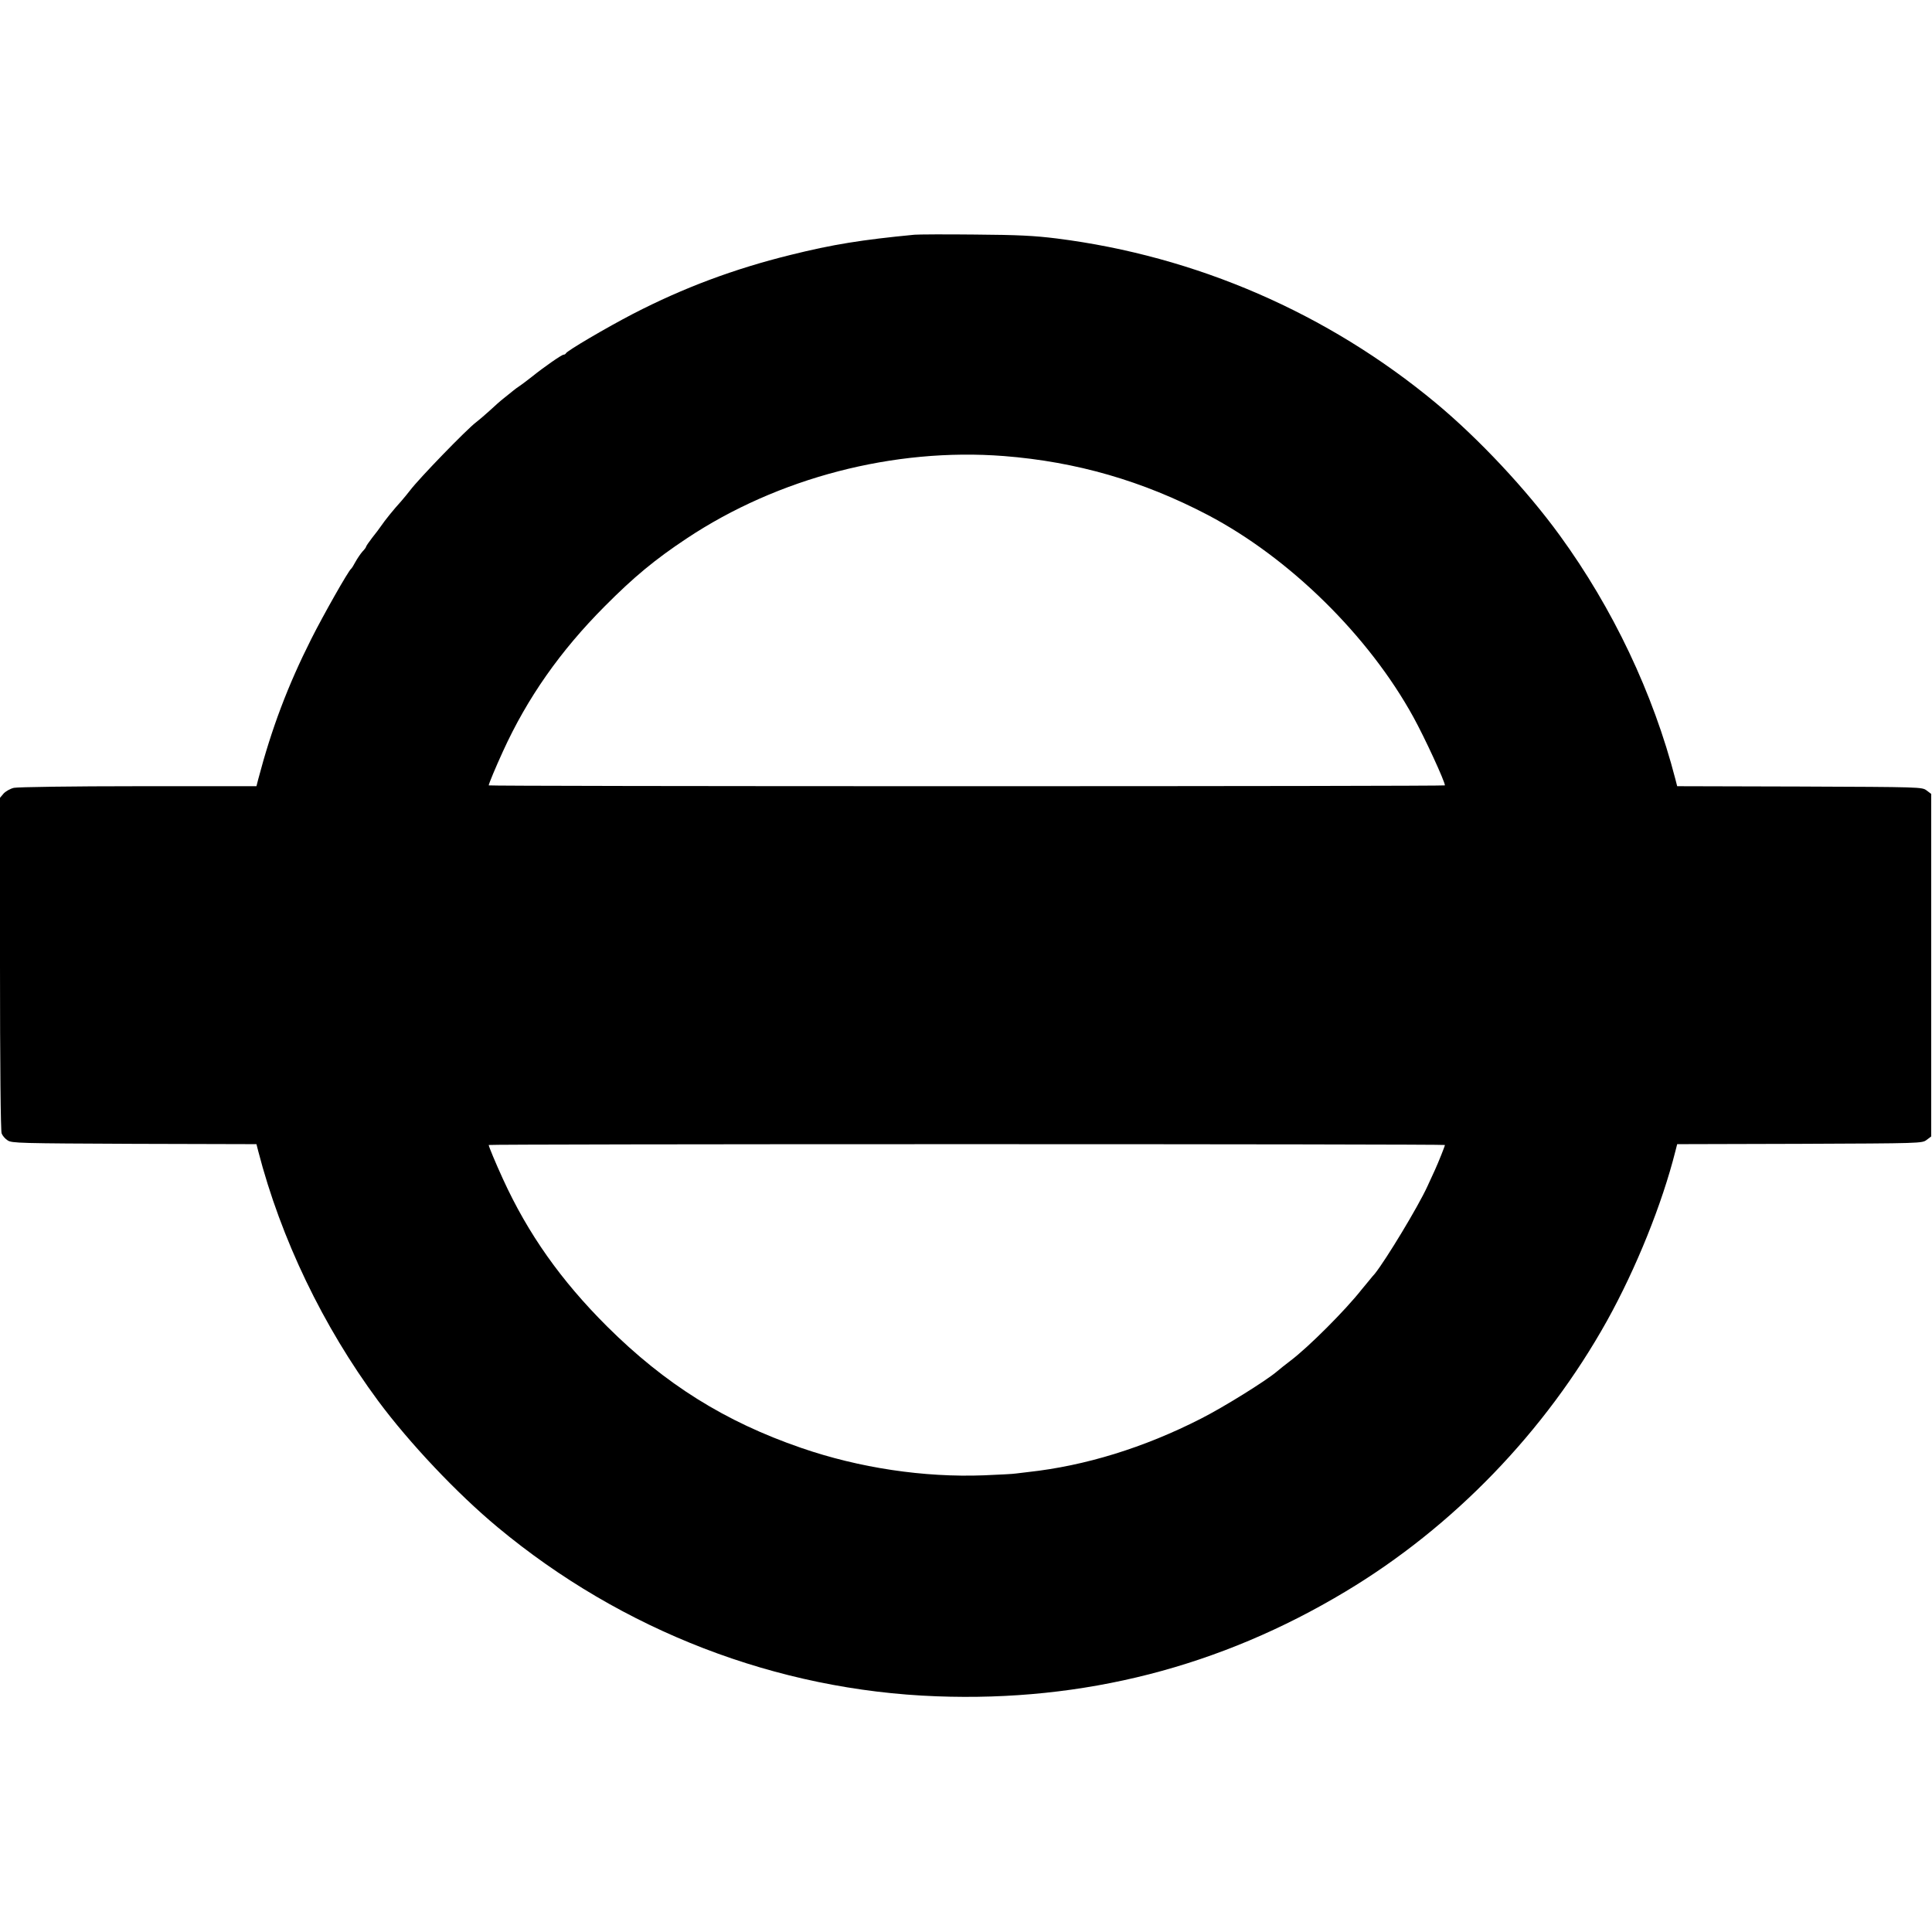
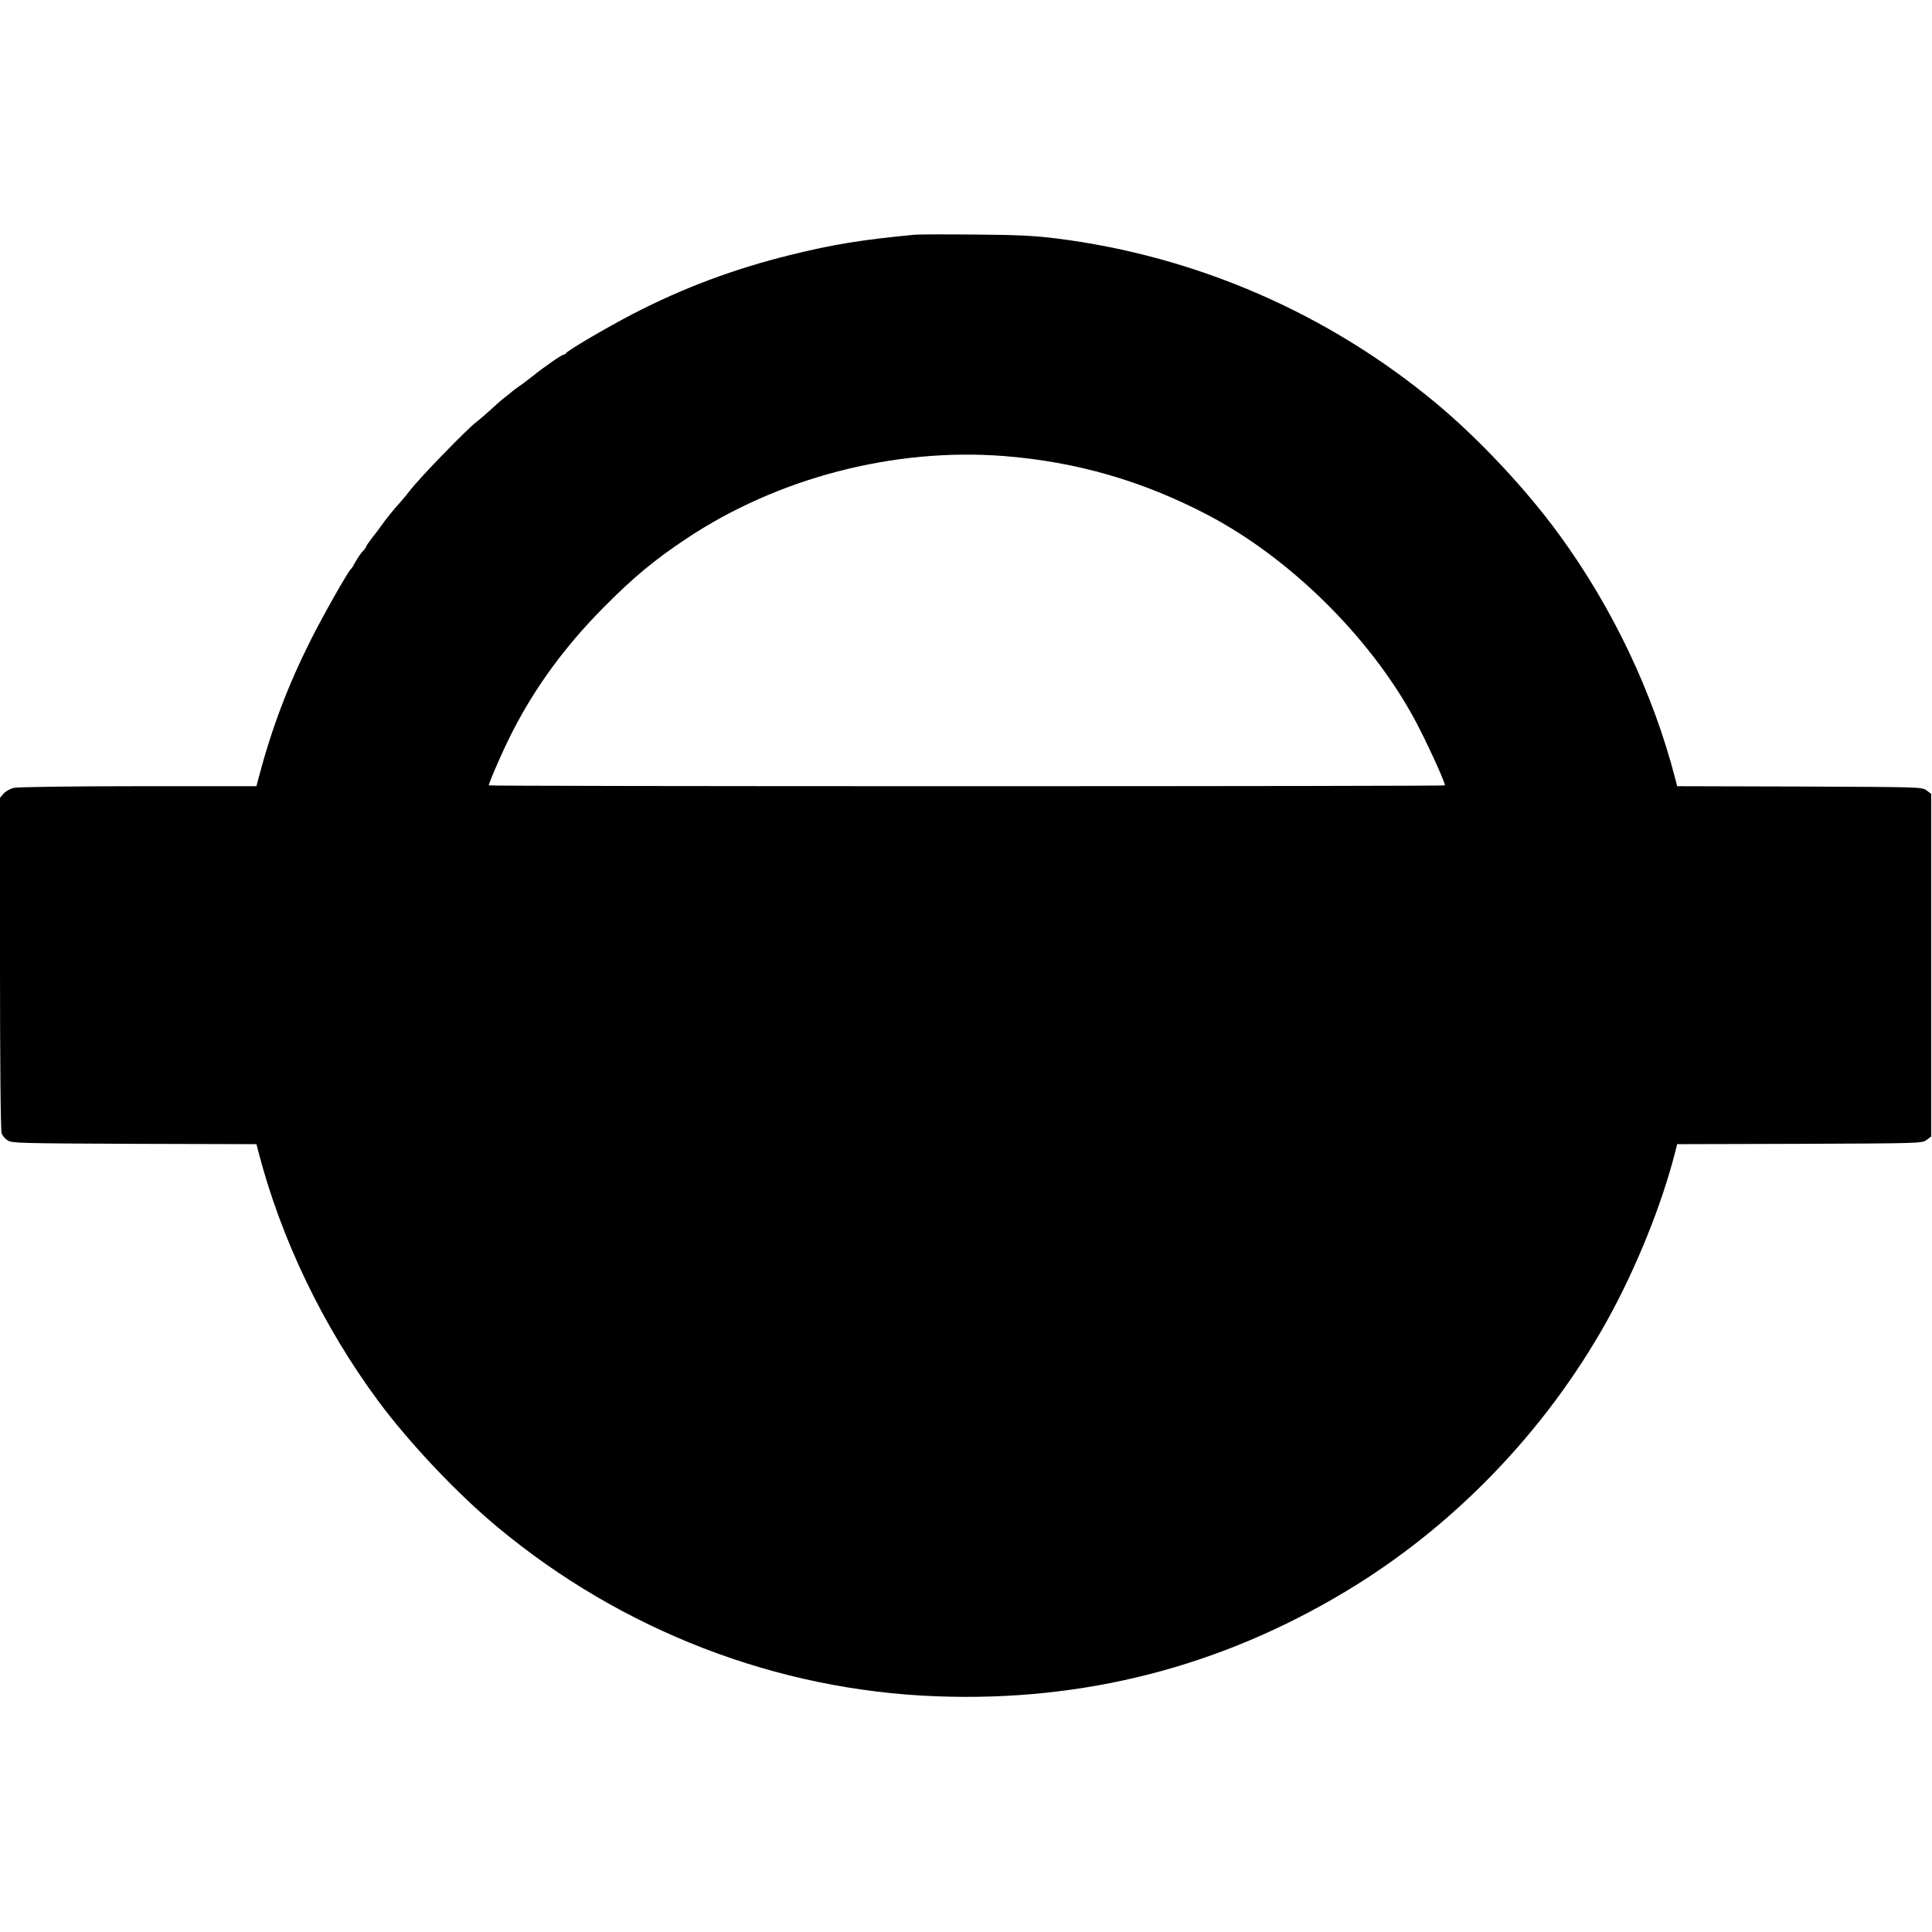
<svg xmlns="http://www.w3.org/2000/svg" version="1.0" width="1182pt" height="1182pt" viewBox="0 0 1182 1182" preserveAspectRatio="xMidYMid meet">
  <g transform="translate(0,1182) scale(0.1,-0.1)" fill="#000000" stroke="none">
-     <path d="M5595 10384 c-322 -31 -499 -59 -760 -124 -344 -85 -652 -200 -962 -360 -158 -82 -406 -227 -411 -242 -2 -4 -8 -8 -14 -8 -11 0 -114 -71 -194 -135 -28 -22 -61 -47 -73 -55 -13 -8 -31 -22 -41 -30 -10 -8 -35 -28 -56 -45 -21 -16 -61 -52 -90 -79 -30 -27 -66 -58 -82 -70 -56 -42 -347 -342 -403 -416 -15 -19 -39 -49 -55 -67 -44 -48 -99 -116 -124 -153 -8 -12 -32 -44 -53 -70 -20 -26 -37 -51 -37 -54 0 -4 -10 -18 -23 -31 -12 -14 -31 -42 -42 -62 -11 -21 -23 -40 -27 -43 -17 -13 -169 -281 -244 -430 -143 -284 -242 -546 -324 -857 l-11 -43 -722 0 c-405 0 -740 -5 -762 -10 -22 -5 -50 -21 -63 -35 l-22 -26 0 -1014 c0 -620 4 -1023 10 -1039 5 -14 21 -33 37 -43 25 -17 74 -18 775 -21 l747 -2 11 -43 c139 -537 396 -1071 733 -1527 192 -259 484 -568 732 -774 761 -633 1708 -998 2685 -1034 900 -34 1735 180 2502 641 659 395 1222 979 1599 1655 179 322 338 717 419 1039 l11 43 749 2 c744 3 749 3 777 24 l28 21 0 1048 0 1048 -28 21 c-28 21 -33 21 -777 24 l-749 2 -11 43 c-136 526 -382 1044 -707 1491 -205 282 -497 593 -758 810 -662 550 -1466 899 -2320 1007 -137 17 -235 22 -500 24 -181 2 -348 1 -370 -1z m546 -1354 c445 -35 850 -152 1249 -361 499 -262 984 -739 1257 -1236 69 -125 193 -394 193 -418 0 -3 -1316 -5 -2925 -5 -1609 0 -2925 2 -2925 5 0 9 42 110 87 208 149 327 351 615 623 888 179 180 306 285 500 414 559 372 1269 557 1941 505z m2699 -4215 c0 -7 -40 -107 -62 -155 -11 -25 -32 -70 -46 -100 -56 -122 -251 -445 -321 -533 -6 -6 -21 -24 -33 -39 -13 -15 -34 -41 -48 -58 -99 -126 -326 -353 -435 -435 -34 -26 -67 -52 -83 -66 -67 -57 -329 -220 -466 -289 -347 -177 -707 -288 -1056 -326 -25 -3 -58 -7 -75 -9 -16 -3 -104 -7 -195 -11 -368 -14 -763 45 -1119 168 -467 161 -832 390 -1187 743 -282 281 -484 567 -637 902 -45 98 -87 199 -87 208 0 3 1316 5 2925 5 1609 0 2925 -2 2925 -5z" />
+     <path d="M5595 10384 c-322 -31 -499 -59 -760 -124 -344 -85 -652 -200 -962 -360 -158 -82 -406 -227 -411 -242 -2 -4 -8 -8 -14 -8 -11 0 -114 -71 -194 -135 -28 -22 -61 -47 -73 -55 -13 -8 -31 -22 -41 -30 -10 -8 -35 -28 -56 -45 -21 -16 -61 -52 -90 -79 -30 -27 -66 -58 -82 -70 -56 -42 -347 -342 -403 -416 -15 -19 -39 -49 -55 -67 -44 -48 -99 -116 -124 -153 -8 -12 -32 -44 -53 -70 -20 -26 -37 -51 -37 -54 0 -4 -10 -18 -23 -31 -12 -14 -31 -42 -42 -62 -11 -21 -23 -40 -27 -43 -17 -13 -169 -281 -244 -430 -143 -284 -242 -546 -324 -857 l-11 -43 -722 0 c-405 0 -740 -5 -762 -10 -22 -5 -50 -21 -63 -35 l-22 -26 0 -1014 c0 -620 4 -1023 10 -1039 5 -14 21 -33 37 -43 25 -17 74 -18 775 -21 l747 -2 11 -43 c139 -537 396 -1071 733 -1527 192 -259 484 -568 732 -774 761 -633 1708 -998 2685 -1034 900 -34 1735 180 2502 641 659 395 1222 979 1599 1655 179 322 338 717 419 1039 l11 43 749 2 c744 3 749 3 777 24 l28 21 0 1048 0 1048 -28 21 c-28 21 -33 21 -777 24 l-749 2 -11 43 c-136 526 -382 1044 -707 1491 -205 282 -497 593 -758 810 -662 550 -1466 899 -2320 1007 -137 17 -235 22 -500 24 -181 2 -348 1 -370 -1z m546 -1354 c445 -35 850 -152 1249 -361 499 -262 984 -739 1257 -1236 69 -125 193 -394 193 -418 0 -3 -1316 -5 -2925 -5 -1609 0 -2925 2 -2925 5 0 9 42 110 87 208 149 327 351 615 623 888 179 180 306 285 500 414 559 372 1269 557 1941 505z m2699 -4215 z" />
  </g>
</svg>